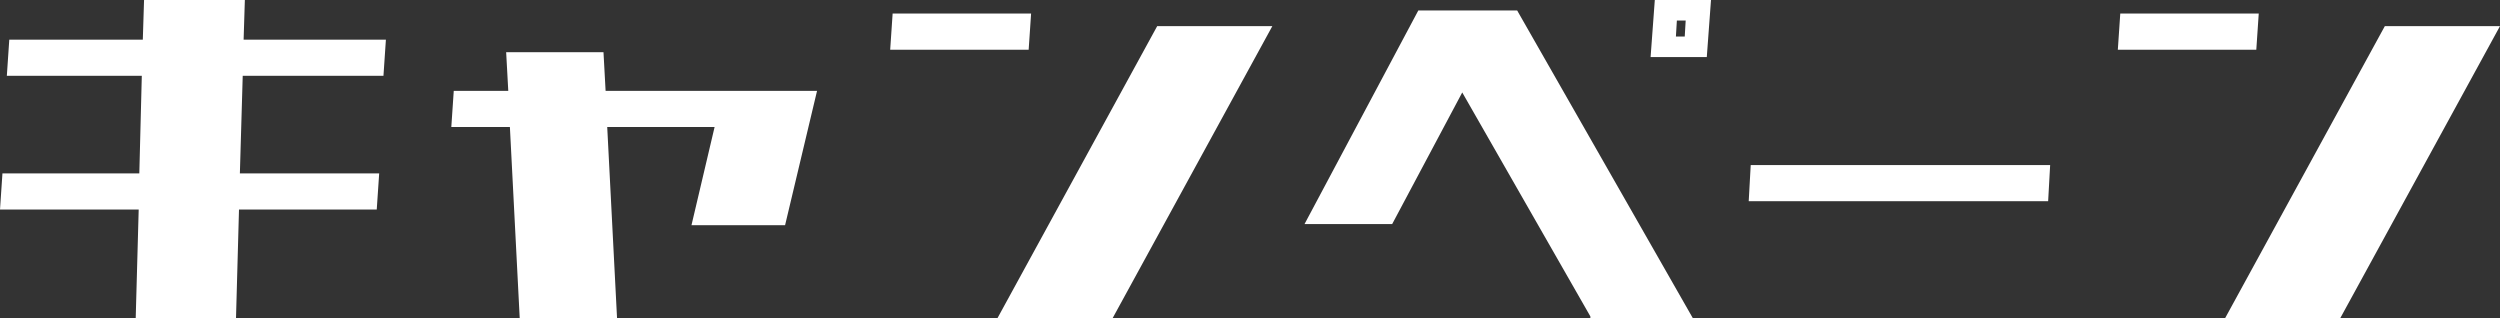
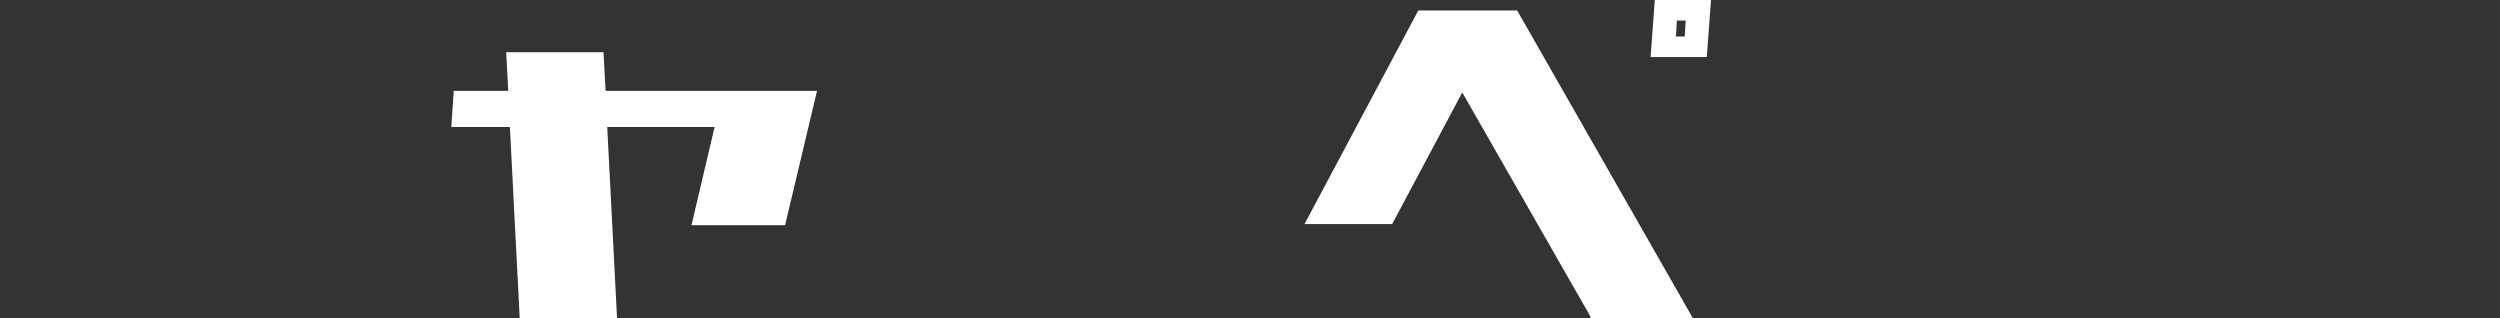
<svg xmlns="http://www.w3.org/2000/svg" id="_レイヤー_2" version="1.1" viewBox="0 0 201.138 25.61">
  <rect x="0" y="0" width="201.138" height="25.61" fill="#333333" stroke="none" />
  <defs>
    <style>
      .st0 {
        fill: #fff;
        stroke: #fff;
        stroke-miterlimit: 10;
        stroke-width: .39px;
      }
    </style>
  </defs>
  <g id="head">
    <g>
-       <path class="st0" d="M.759,5.905l.17-2.52h10.75l.1-3.19h7.72l-.1,3.19h11.44l-.17,2.52h-11.33l-.24,8.24h11.2l-.17,2.52h-11.09l-.24,8.74h-7.68l.24-8.74H.209l.17-2.52h11.02l.21-8.24H.759Z" />
      <path class="st0" d="M36.519,10.025l.17-2.52h4.41l-.17-3.11h7.44l.17,3.11h16.95l-2.48,10.42h-7.13l1.86-7.9h-9.09l.79,15.38h-7.44l-.79-15.38h-4.69Z" />
-       <path class="st0" d="M71.829,3.805l.17-2.52h10.75l-.17,2.52h-10.75ZM80.579,25.405l12.64-23.11h8.82l-12.64,23.11h-8.82Z" />
      <path class="st0" d="M128.149,25.405l-10.51-18.37-5.75,10.8h-6.61L114.229,1.035h7.72l13.92,24.38h-7.72l-0-.01ZM137.139,4.395h-4.13l.31-4.2h4.13l-.31,4.2ZM135.829,1.455h-1.1l-.1,1.68h1.1s.1-1.68.1-1.68Z" />
-       <path class="st0" d="M140.899,15.995l.14-2.52h23.7l-.14,2.52h-23.7Z" />
-       <path class="st0" d="M170.599,3.805l.17-2.52h10.75l-.17,2.52h-10.75ZM179.349,25.405l12.64-23.11h8.82l-12.64,23.11h-8.82Z" />
    </g>
  </g>
</svg>